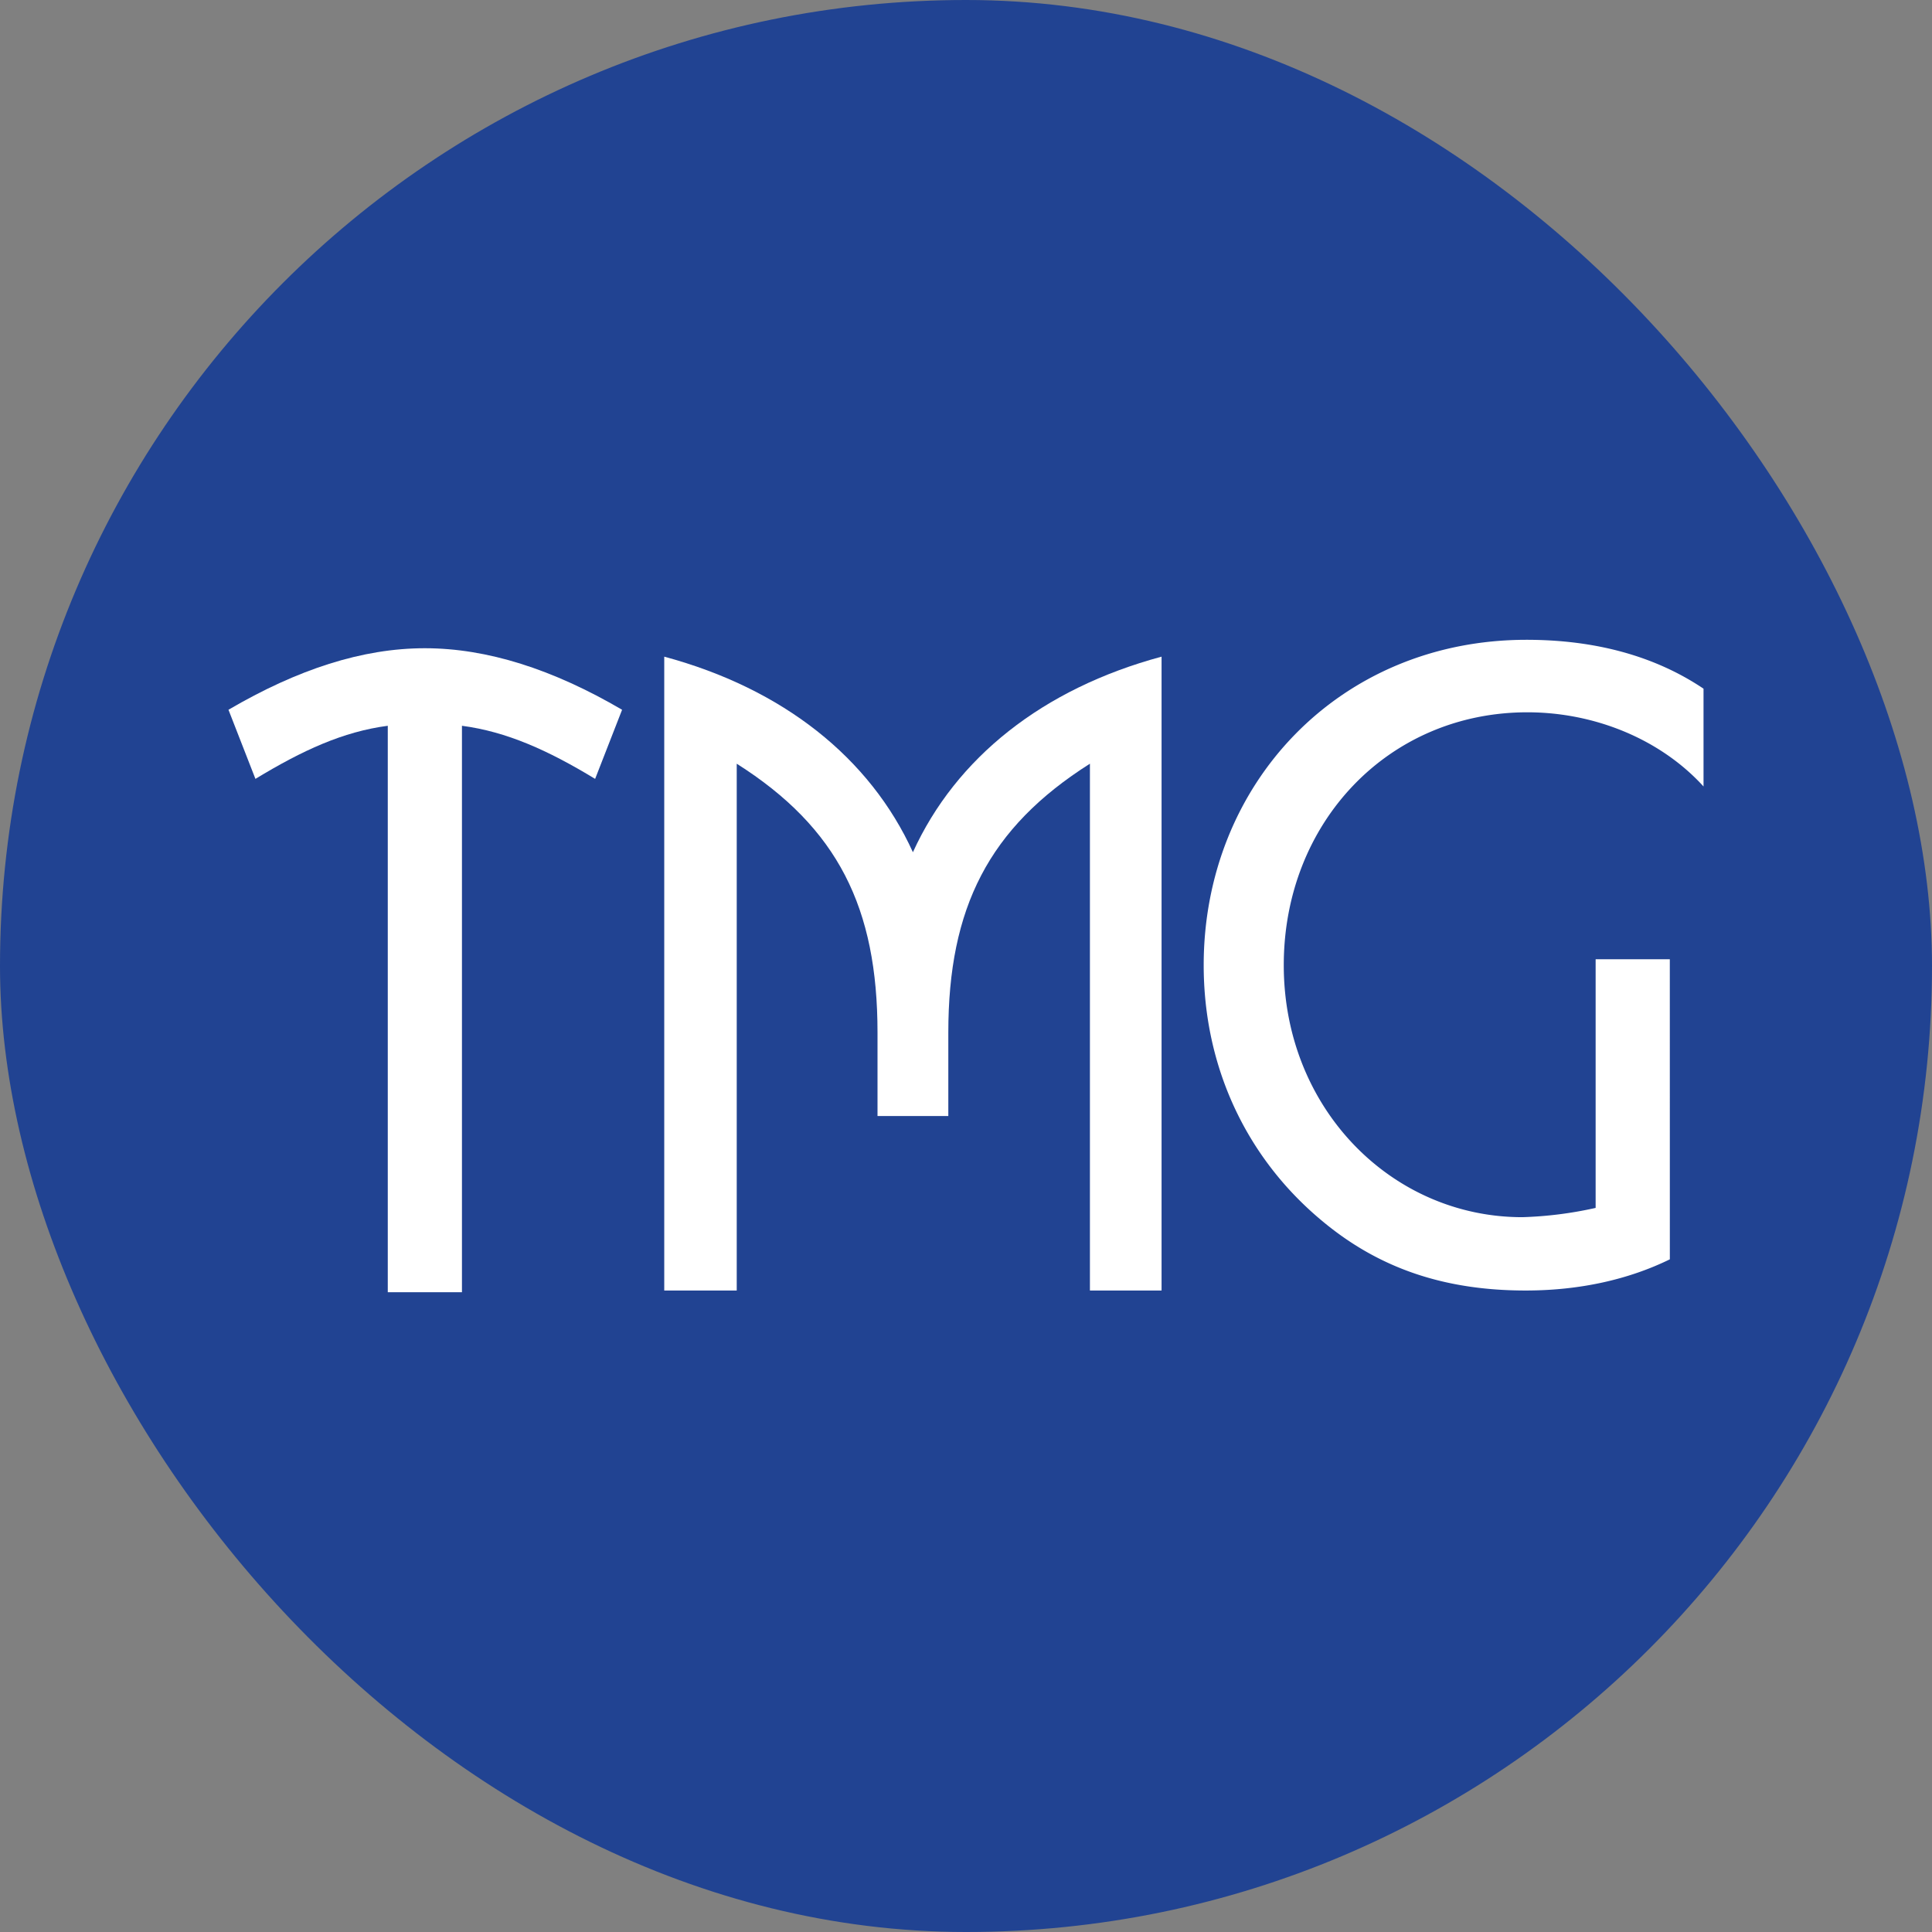
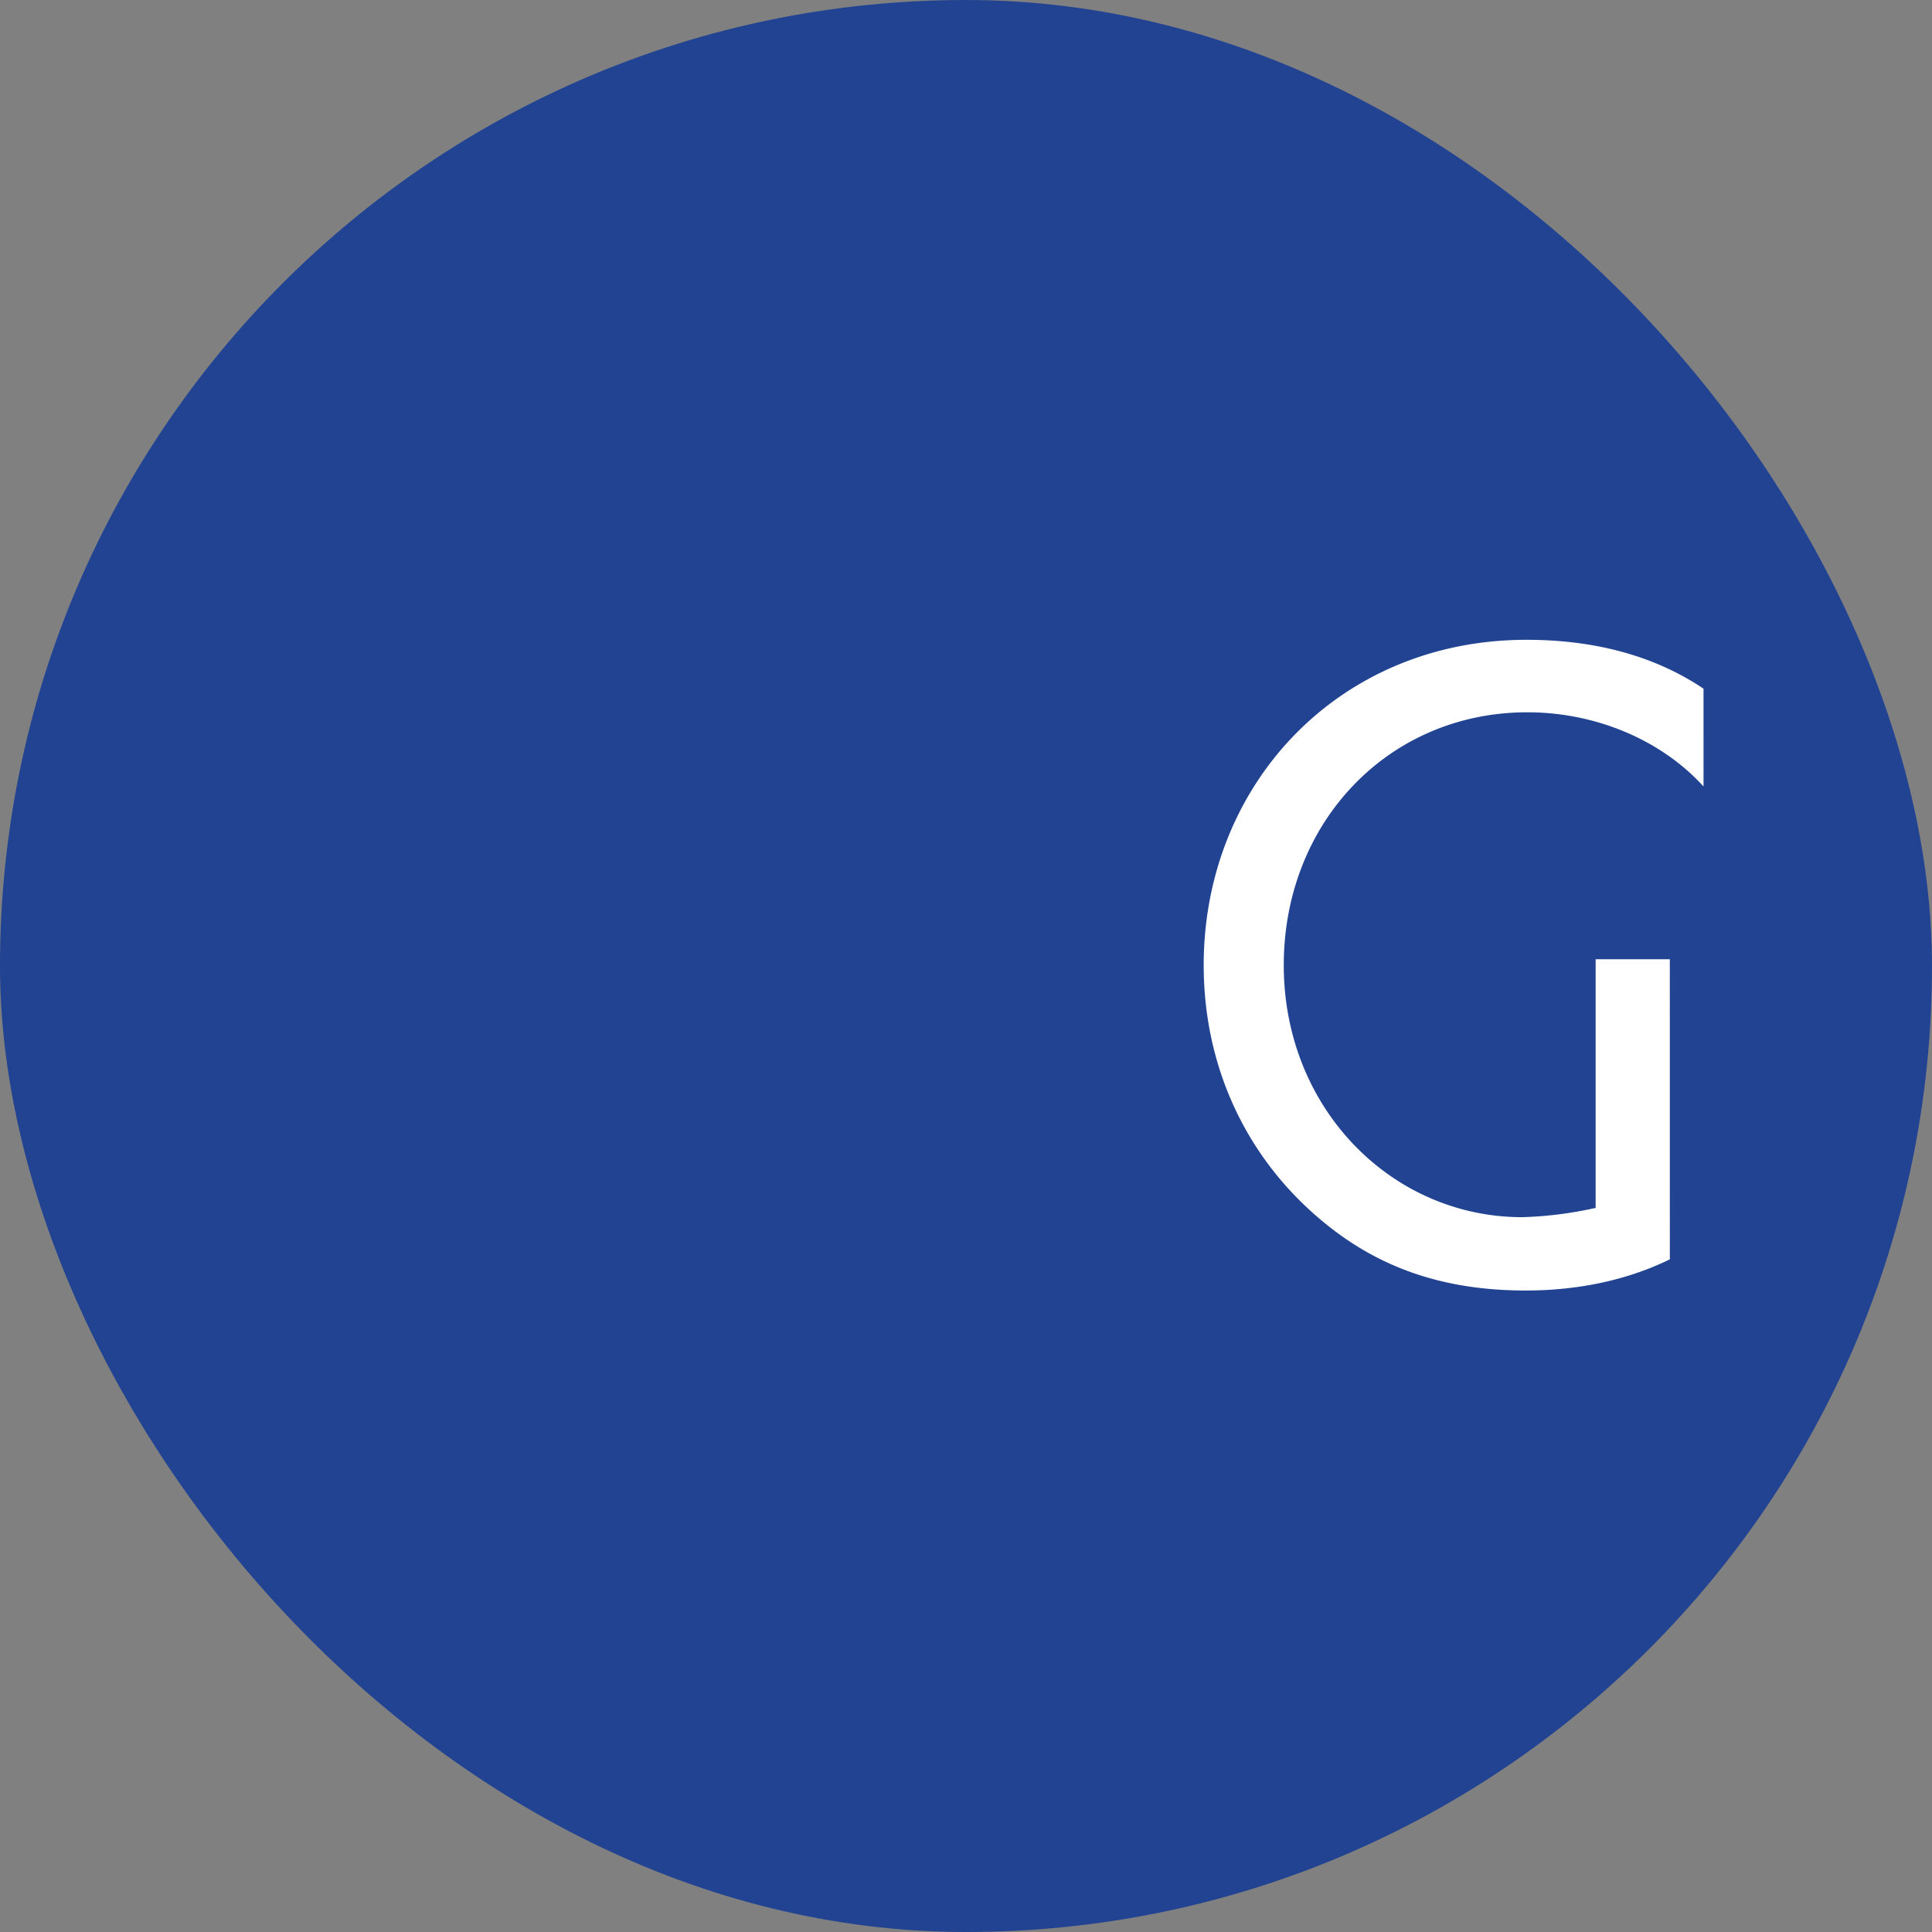
<svg xmlns="http://www.w3.org/2000/svg" xmlns:ns1="http://sodipodi.sourceforge.net/DTD/sodipodi-0.dtd" xmlns:ns2="http://www.inkscape.org/namespaces/inkscape" width="464.4" height="464.4" viewBox="0 0 516 516" version="1.1" id="svg1" ns1:docname="The Millennium Group Favicon 512.svg" ns2:version="1.3.2 (091e20e, 2023-11-25, custom)">
  <rect x="0" y="0" width="516" height="516" fill="#808080" stroke="none" />
  <defs id="defs1" />
  <ns1:namedview id="namedview1" pagecolor="#ffffff" bordercolor="#000000" borderopacity="0.25" ns2:showpageshadow="2" ns2:pageopacity="0.0" ns2:pagecheckerboard="0" ns2:deskcolor="#d1d1d1" ns2:zoom="1.5755814" ns2:cx="258" ns2:cy="258" ns2:window-width="1920" ns2:window-height="1009" ns2:window-x="-8" ns2:window-y="-8" ns2:window-maximized="1" ns2:current-layer="svg1" />
  <g id="Group_742" data-name="Group 742" transform="translate(-199,-9542)">
    <rect id="Rectangle_278" data-name="Rectangle 278" width="516" height="516" rx="258" transform="translate(199,9542)" fill="#214392" x="0" y="0" />
    <g id="Group_1109" data-name="Group 1109" transform="translate(-687.479,-1314.122)">
-       <path id="Path_363" data-name="Path 363" d="m 43.048,95.592 h 19.81 V -55.689 c 11.932,1.576 22.963,6.529 35.569,14.183 l 7.2,-18.46 C 87.171,-70.772 69.612,-76.4 52.953,-76.4 36.294,-76.4 18.96,-70.772 0.5,-59.966 l 7.2,18.46 c 12.611,-7.654 23.416,-12.607 35.348,-14.183 z" transform="translate(947,11105.652)" fill="#ffffff" stroke="rgba(0,0,0,0)" stroke-width="1" />
-       <path id="Path_364" data-name="Path 364" d="M 24.46,94.091 V -46.61 c 27.014,17.109 37.6,38.5 37.6,71.813 V 47.491 H 80.97 V 25.2 c 0,-33.318 10.806,-54.7 37.82,-71.813 v 140.7 h 19.135 V -75.2 C 106.183,-66.645 82.996,-48.186 71.514,-22.972 60.029,-48.186 36.842,-66.645 5.1,-75.2 V 94.091 Z" transform="translate(1058.786,11106.703)" fill="#ffffff" stroke="rgba(0,0,0,0)" stroke-width="1" />
      <path id="Path_365" data-name="Path 365" d="m 126.892,9.121 h -19.811 v 66.41 A 103.176,103.176 0 0 1 87.5,78.008 c -34.9,0 -63.714,-29.041 -63.714,-67.308 0,-38.045 27.915,-67.536 65.06,-67.536 18.01,0 35.569,7.2 47.05,19.811 V -63.143 C 122.84,-71.923 106.856,-76.2 88.621,-76.2 38.644,-76.2 2.4,-37.7 2.4,10.7 2.4,37.714 13.656,62.027 33.917,78.912 49.225,91.74 66.784,97.593 88.4,97.593 c 14.408,0 27.465,-2.927 38.5,-8.329 z" transform="translate(1205.562,11103.2)" fill="#ffffff" stroke="rgba(0,0,0,0)" stroke-width="1" />
    </g>
  </g>
</svg>